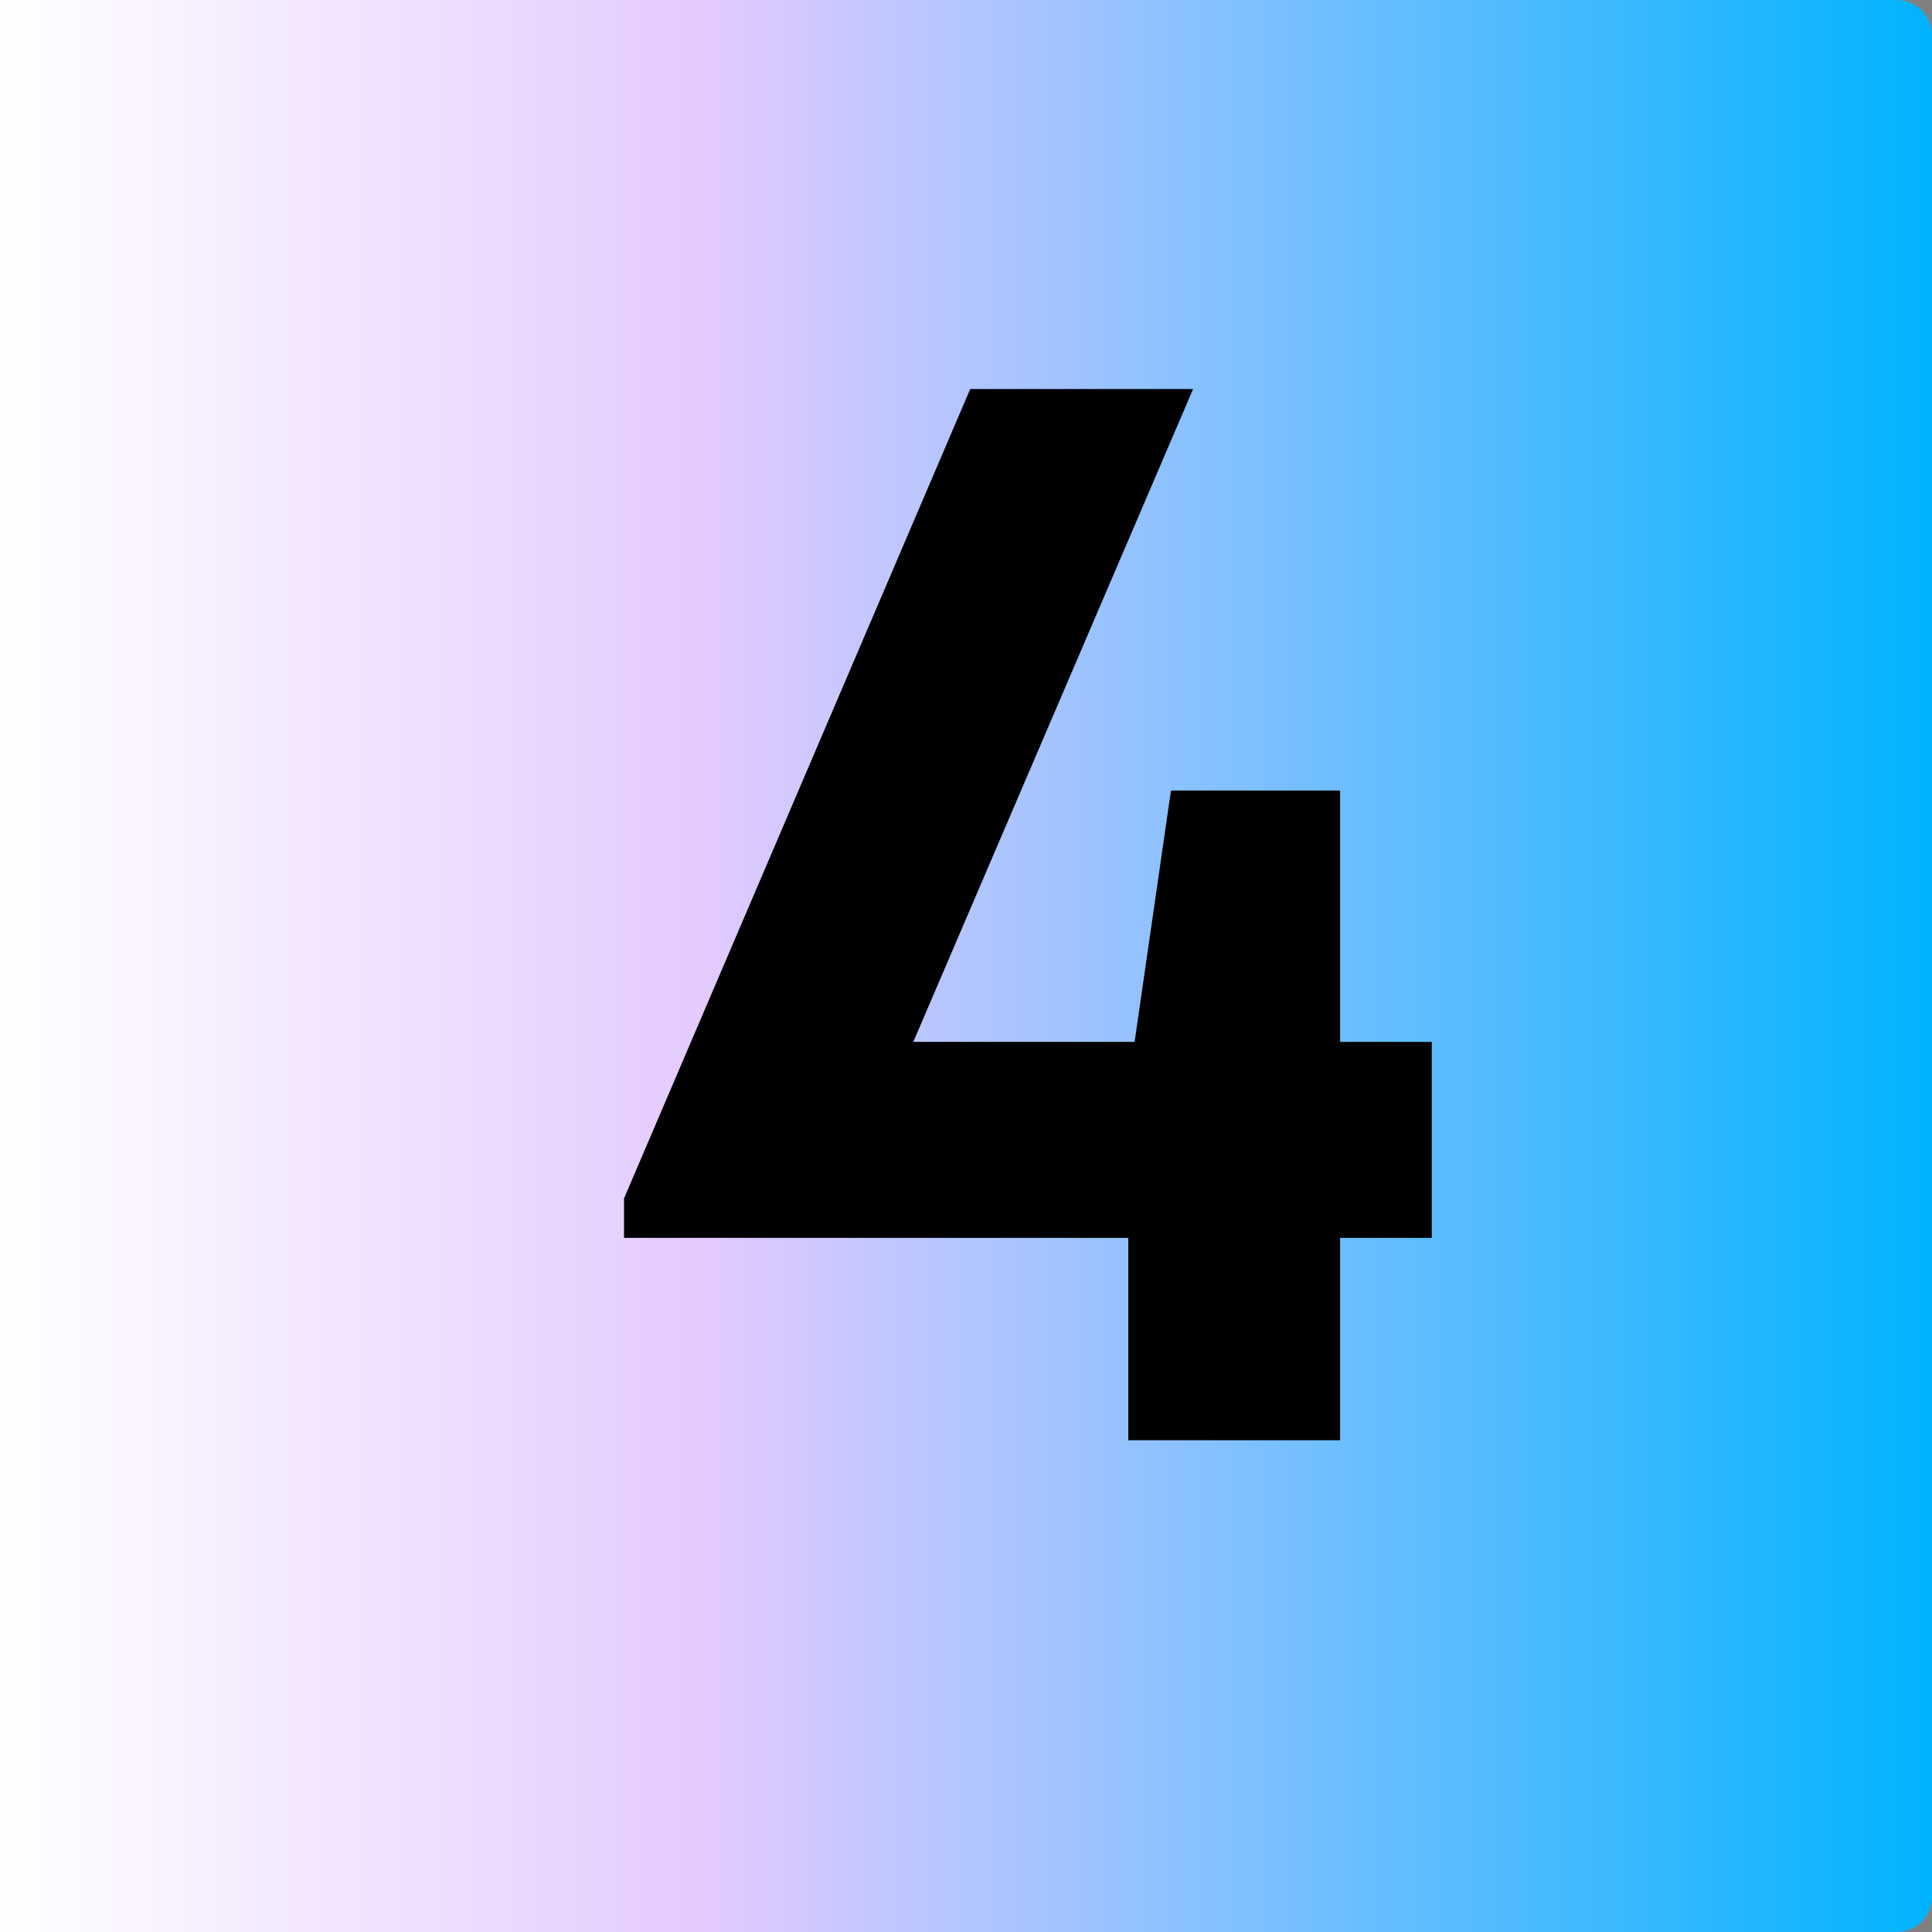
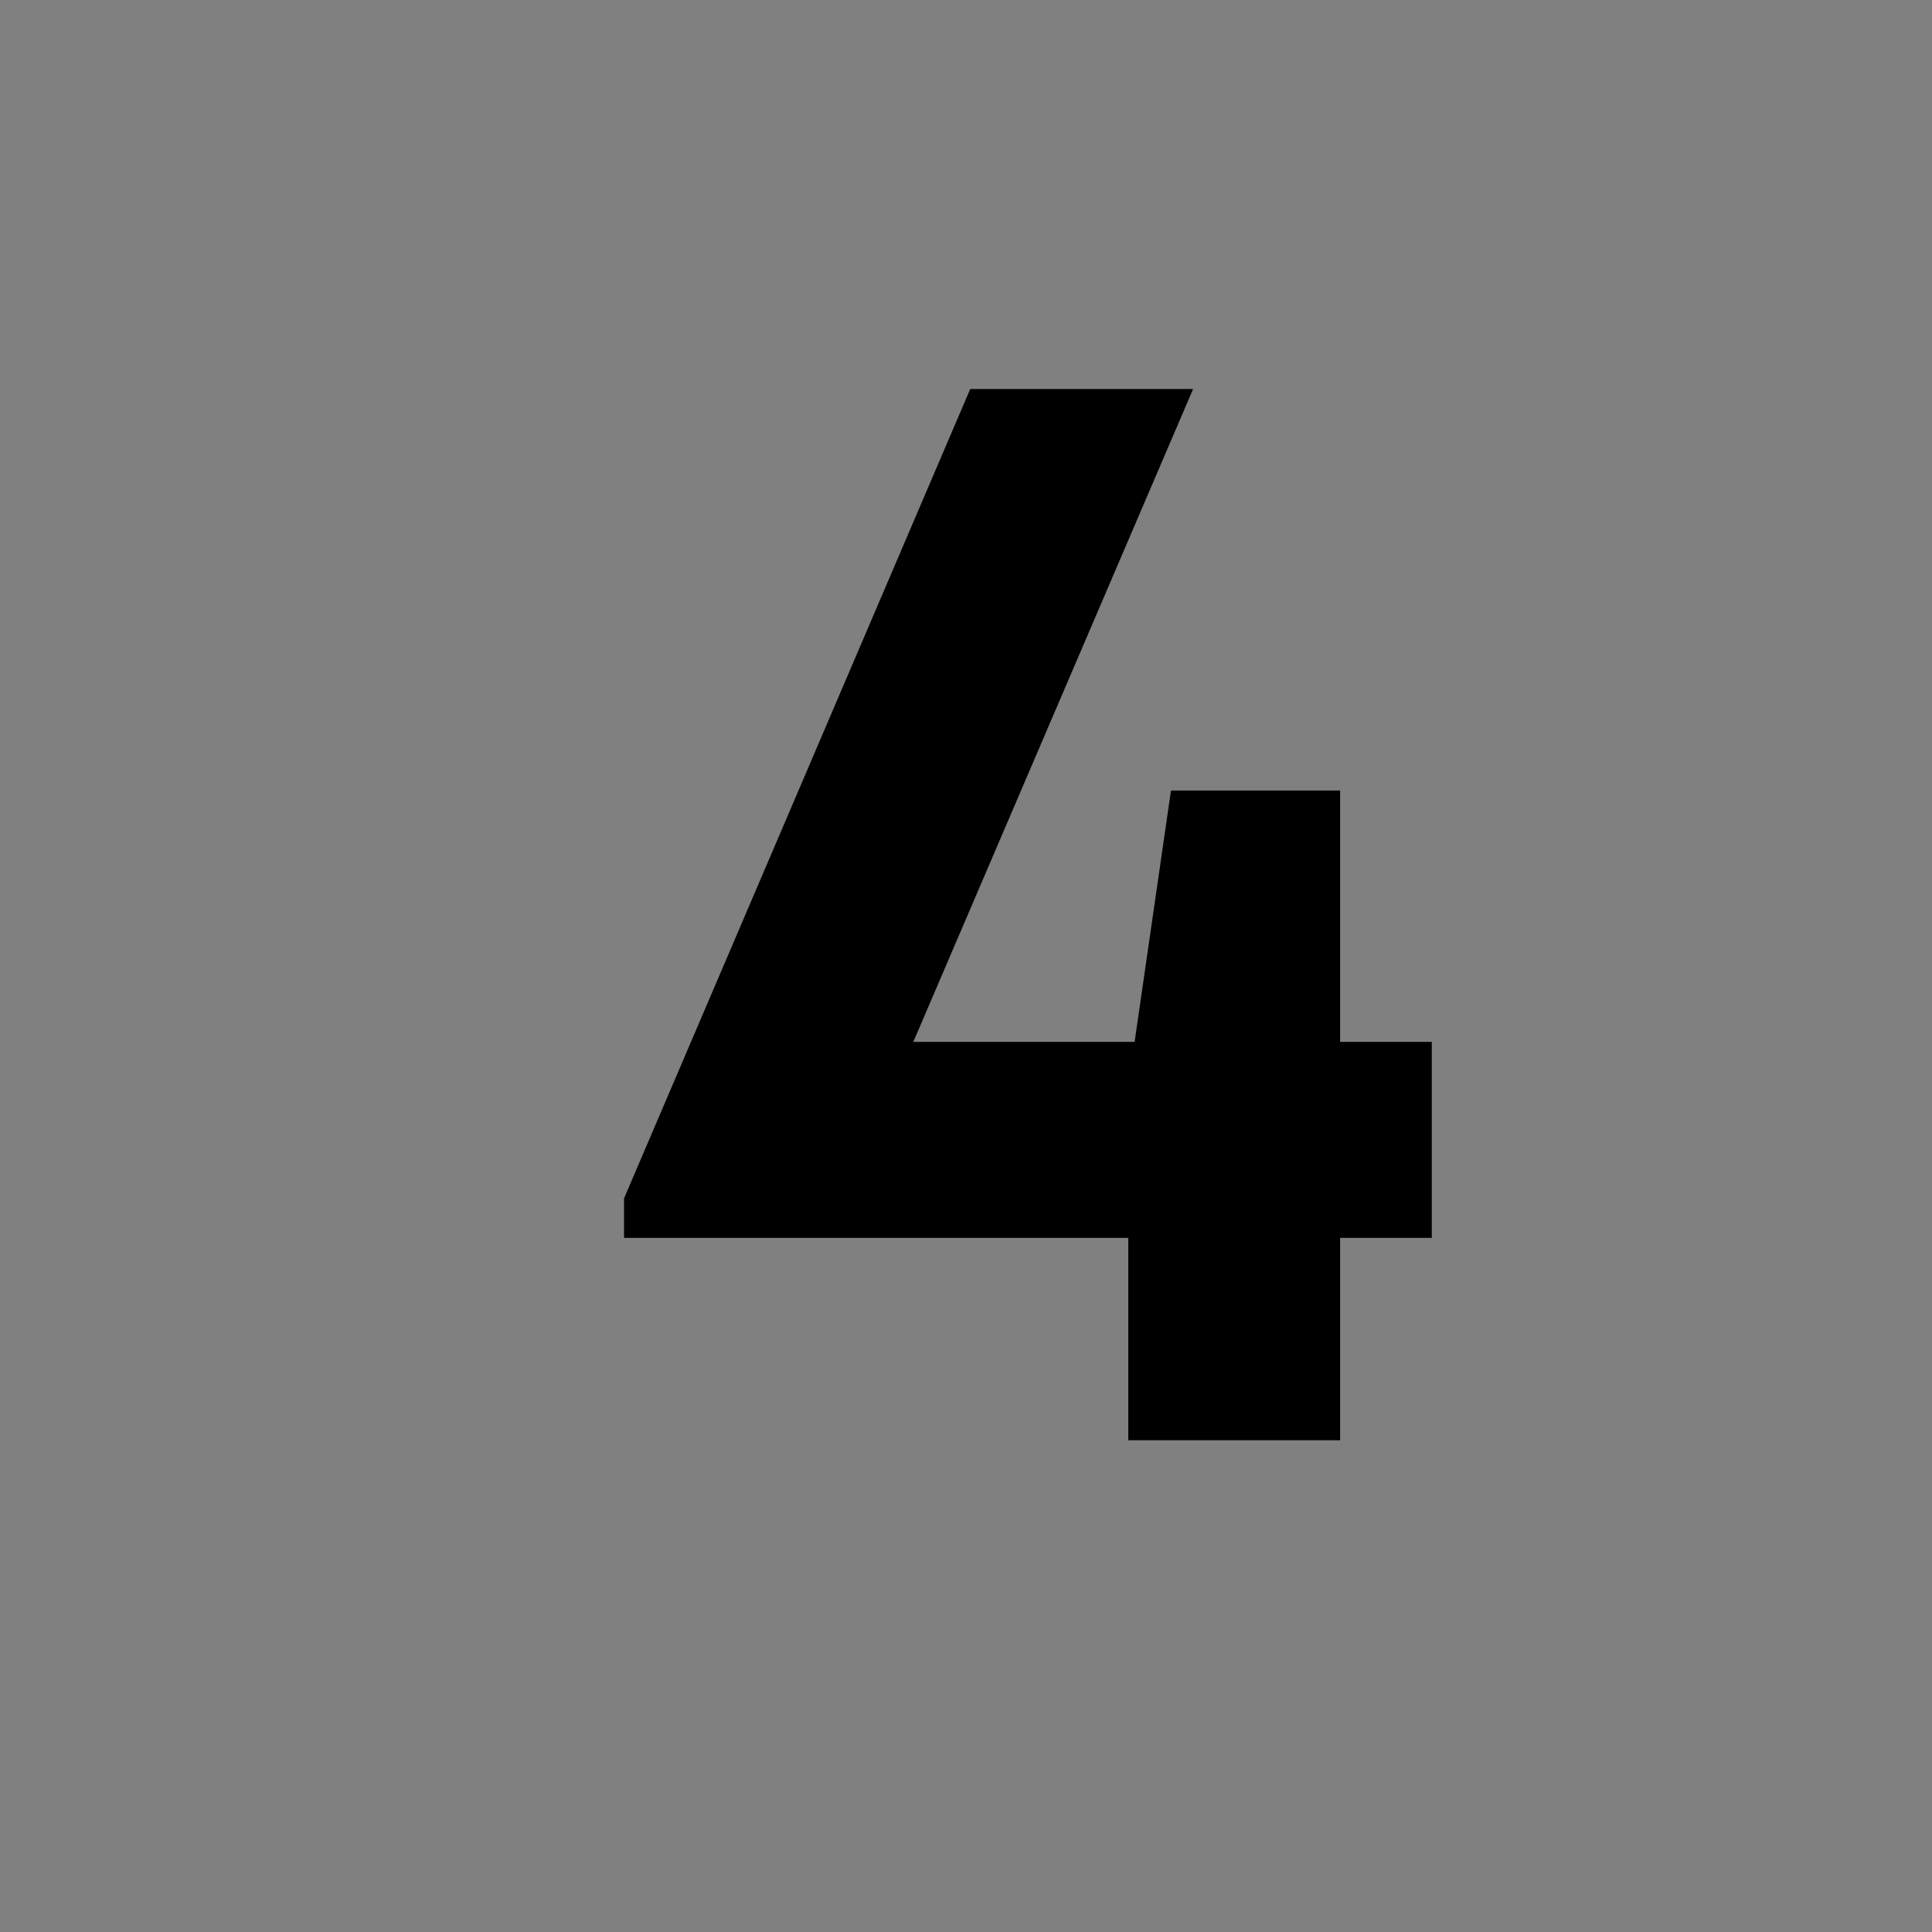
<svg xmlns="http://www.w3.org/2000/svg" width="55" height="55" viewBox="0 0 55 55" fill="none">
  <rect x="0" y="0" width="55" height="55" fill="#808080" stroke="none" />
-   <path d="M55 1C55 0.448 54.552 0 54 0H0V55H54C54.552 55 55 54.552 55 54V1Z" fill="url(#paint0_linear_2017_361)" />
  <path d="M40.76 29.66V35.24H38.15V41H32.12V35.24H17.765V34.115L27.62 11.075H33.965L26 29.66H32.3L33.335 22.505H38.15V29.66H40.76Z" fill="black" />
  <defs>
    <linearGradient id="paint0_linear_2017_361" x1="55" y1="27.5" x2="0" y2="27.5" gradientUnits="userSpaceOnUse">
      <stop stop-color="#00B3FF" />
      <stop offset="0.635" stop-color="#E3CAFF" />
      <stop offset="1" stop-color="white" />
    </linearGradient>
  </defs>
</svg>